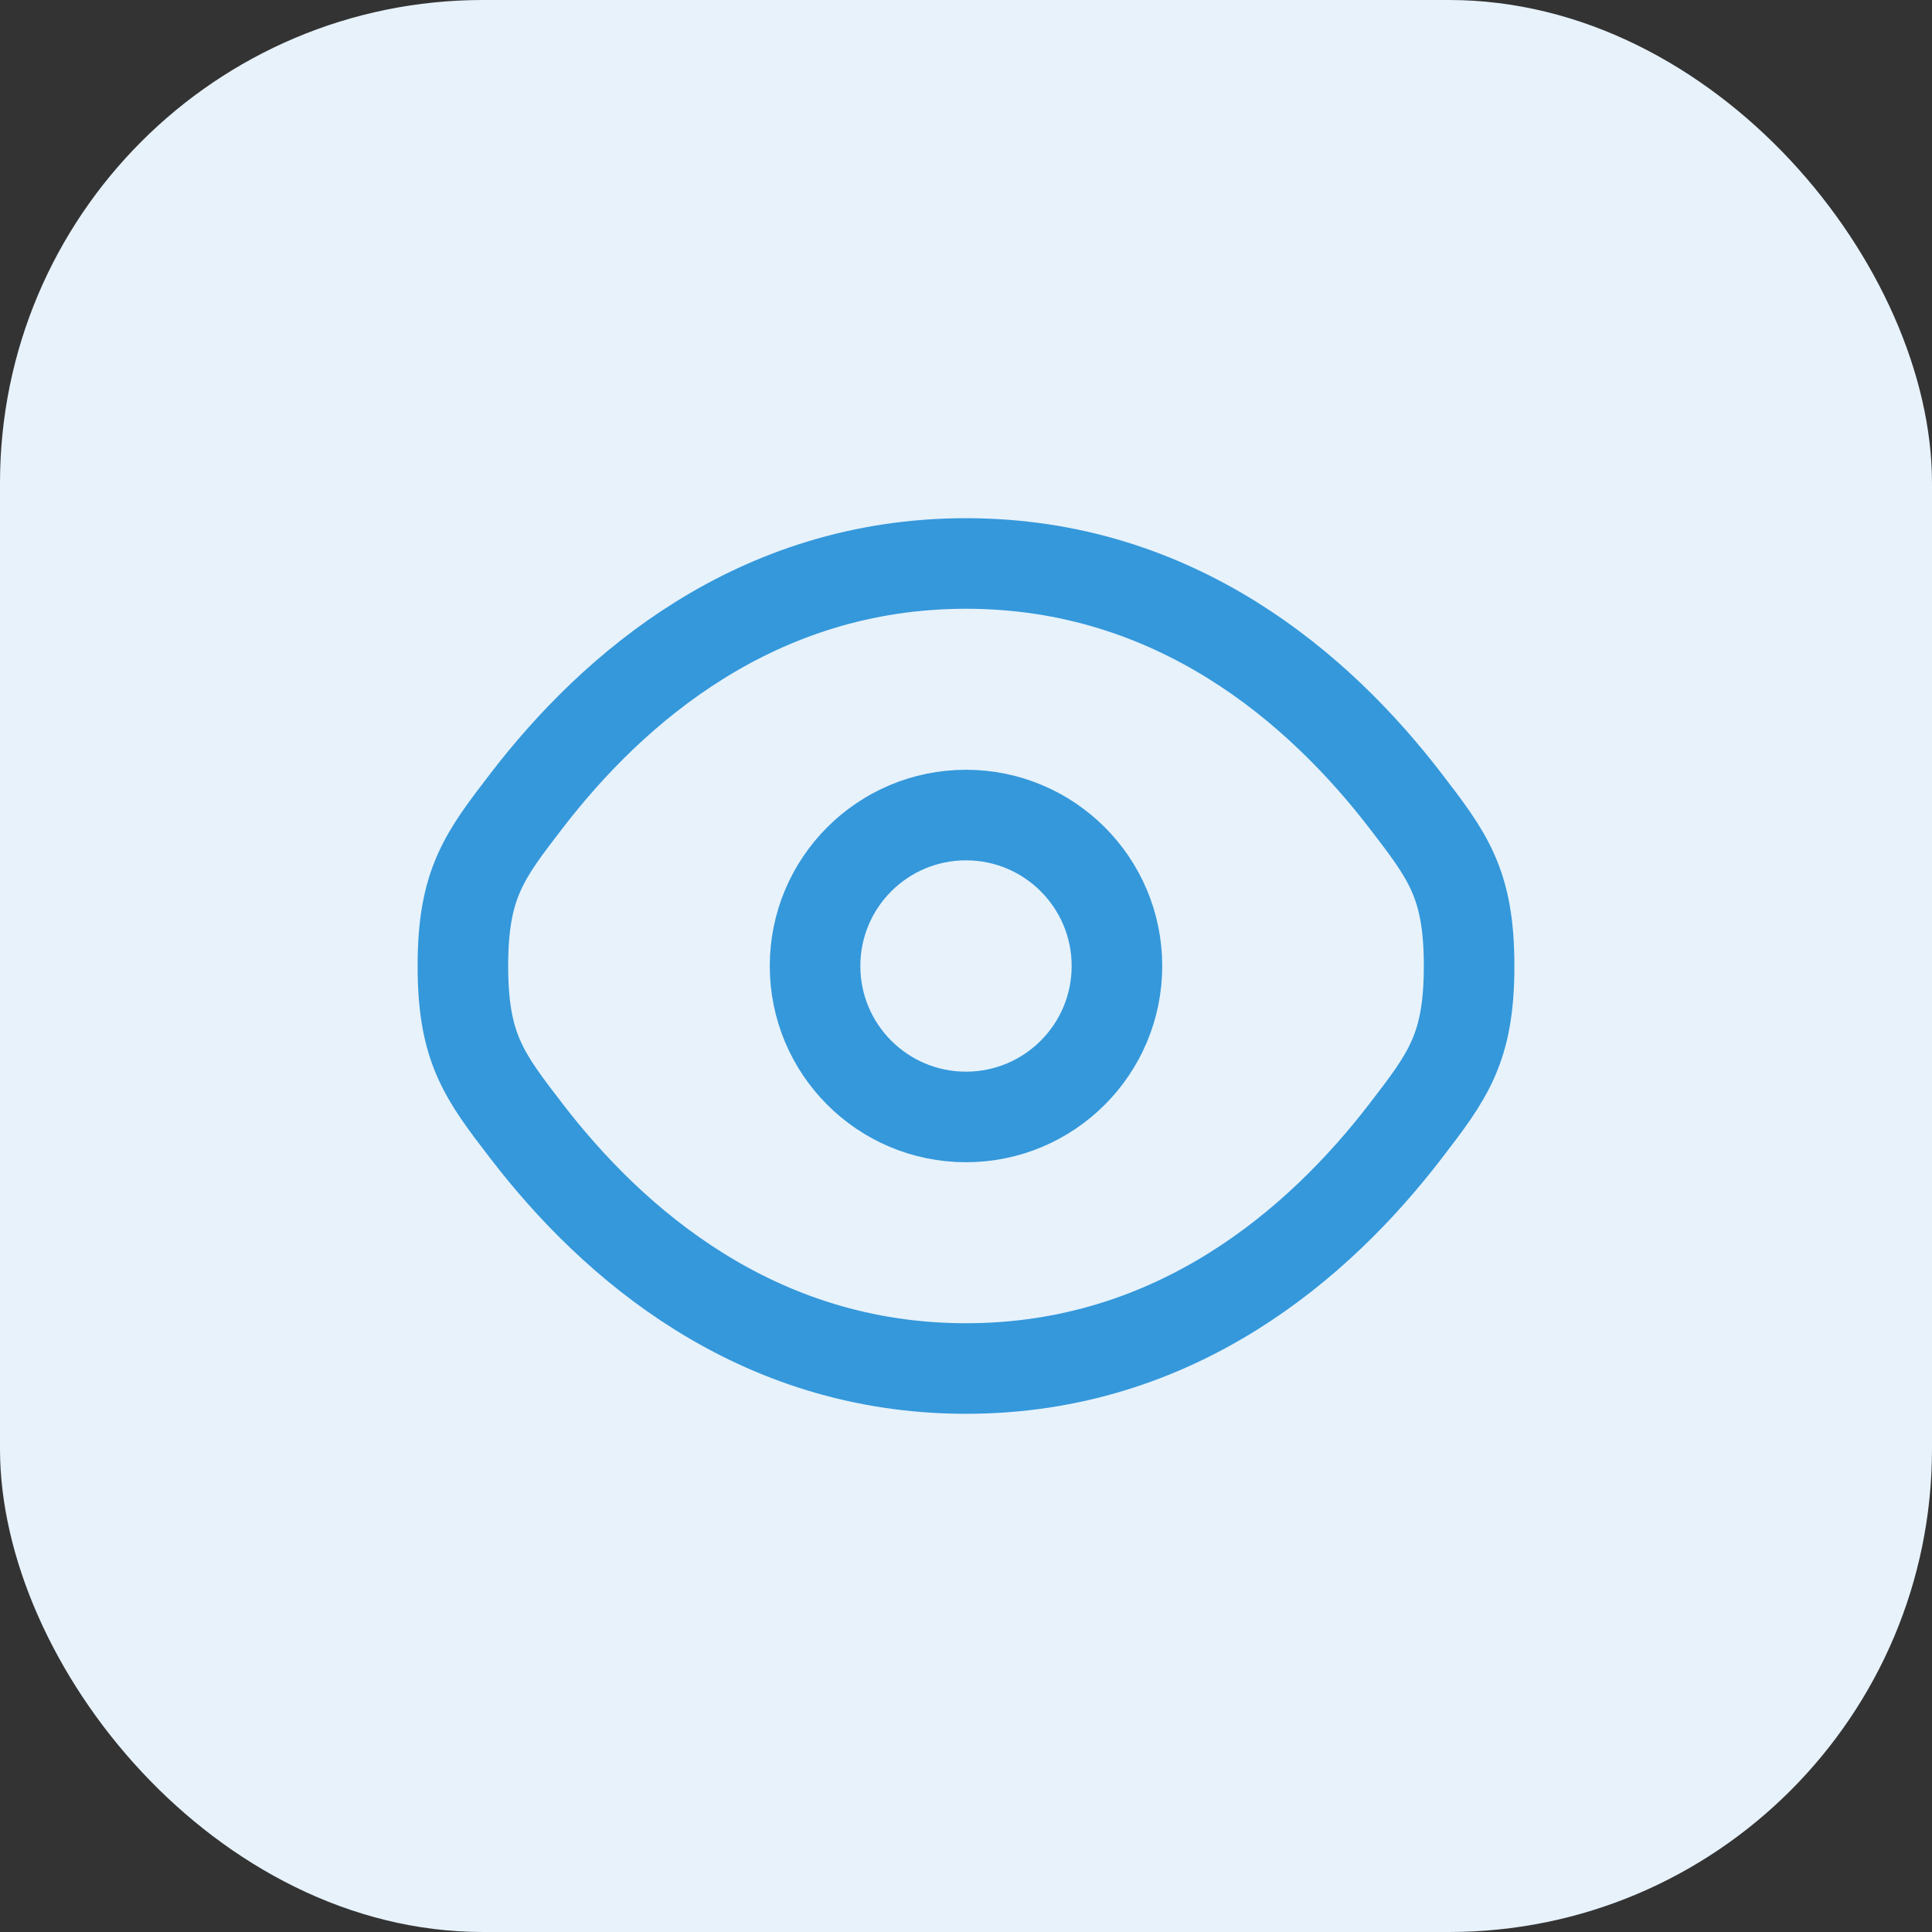
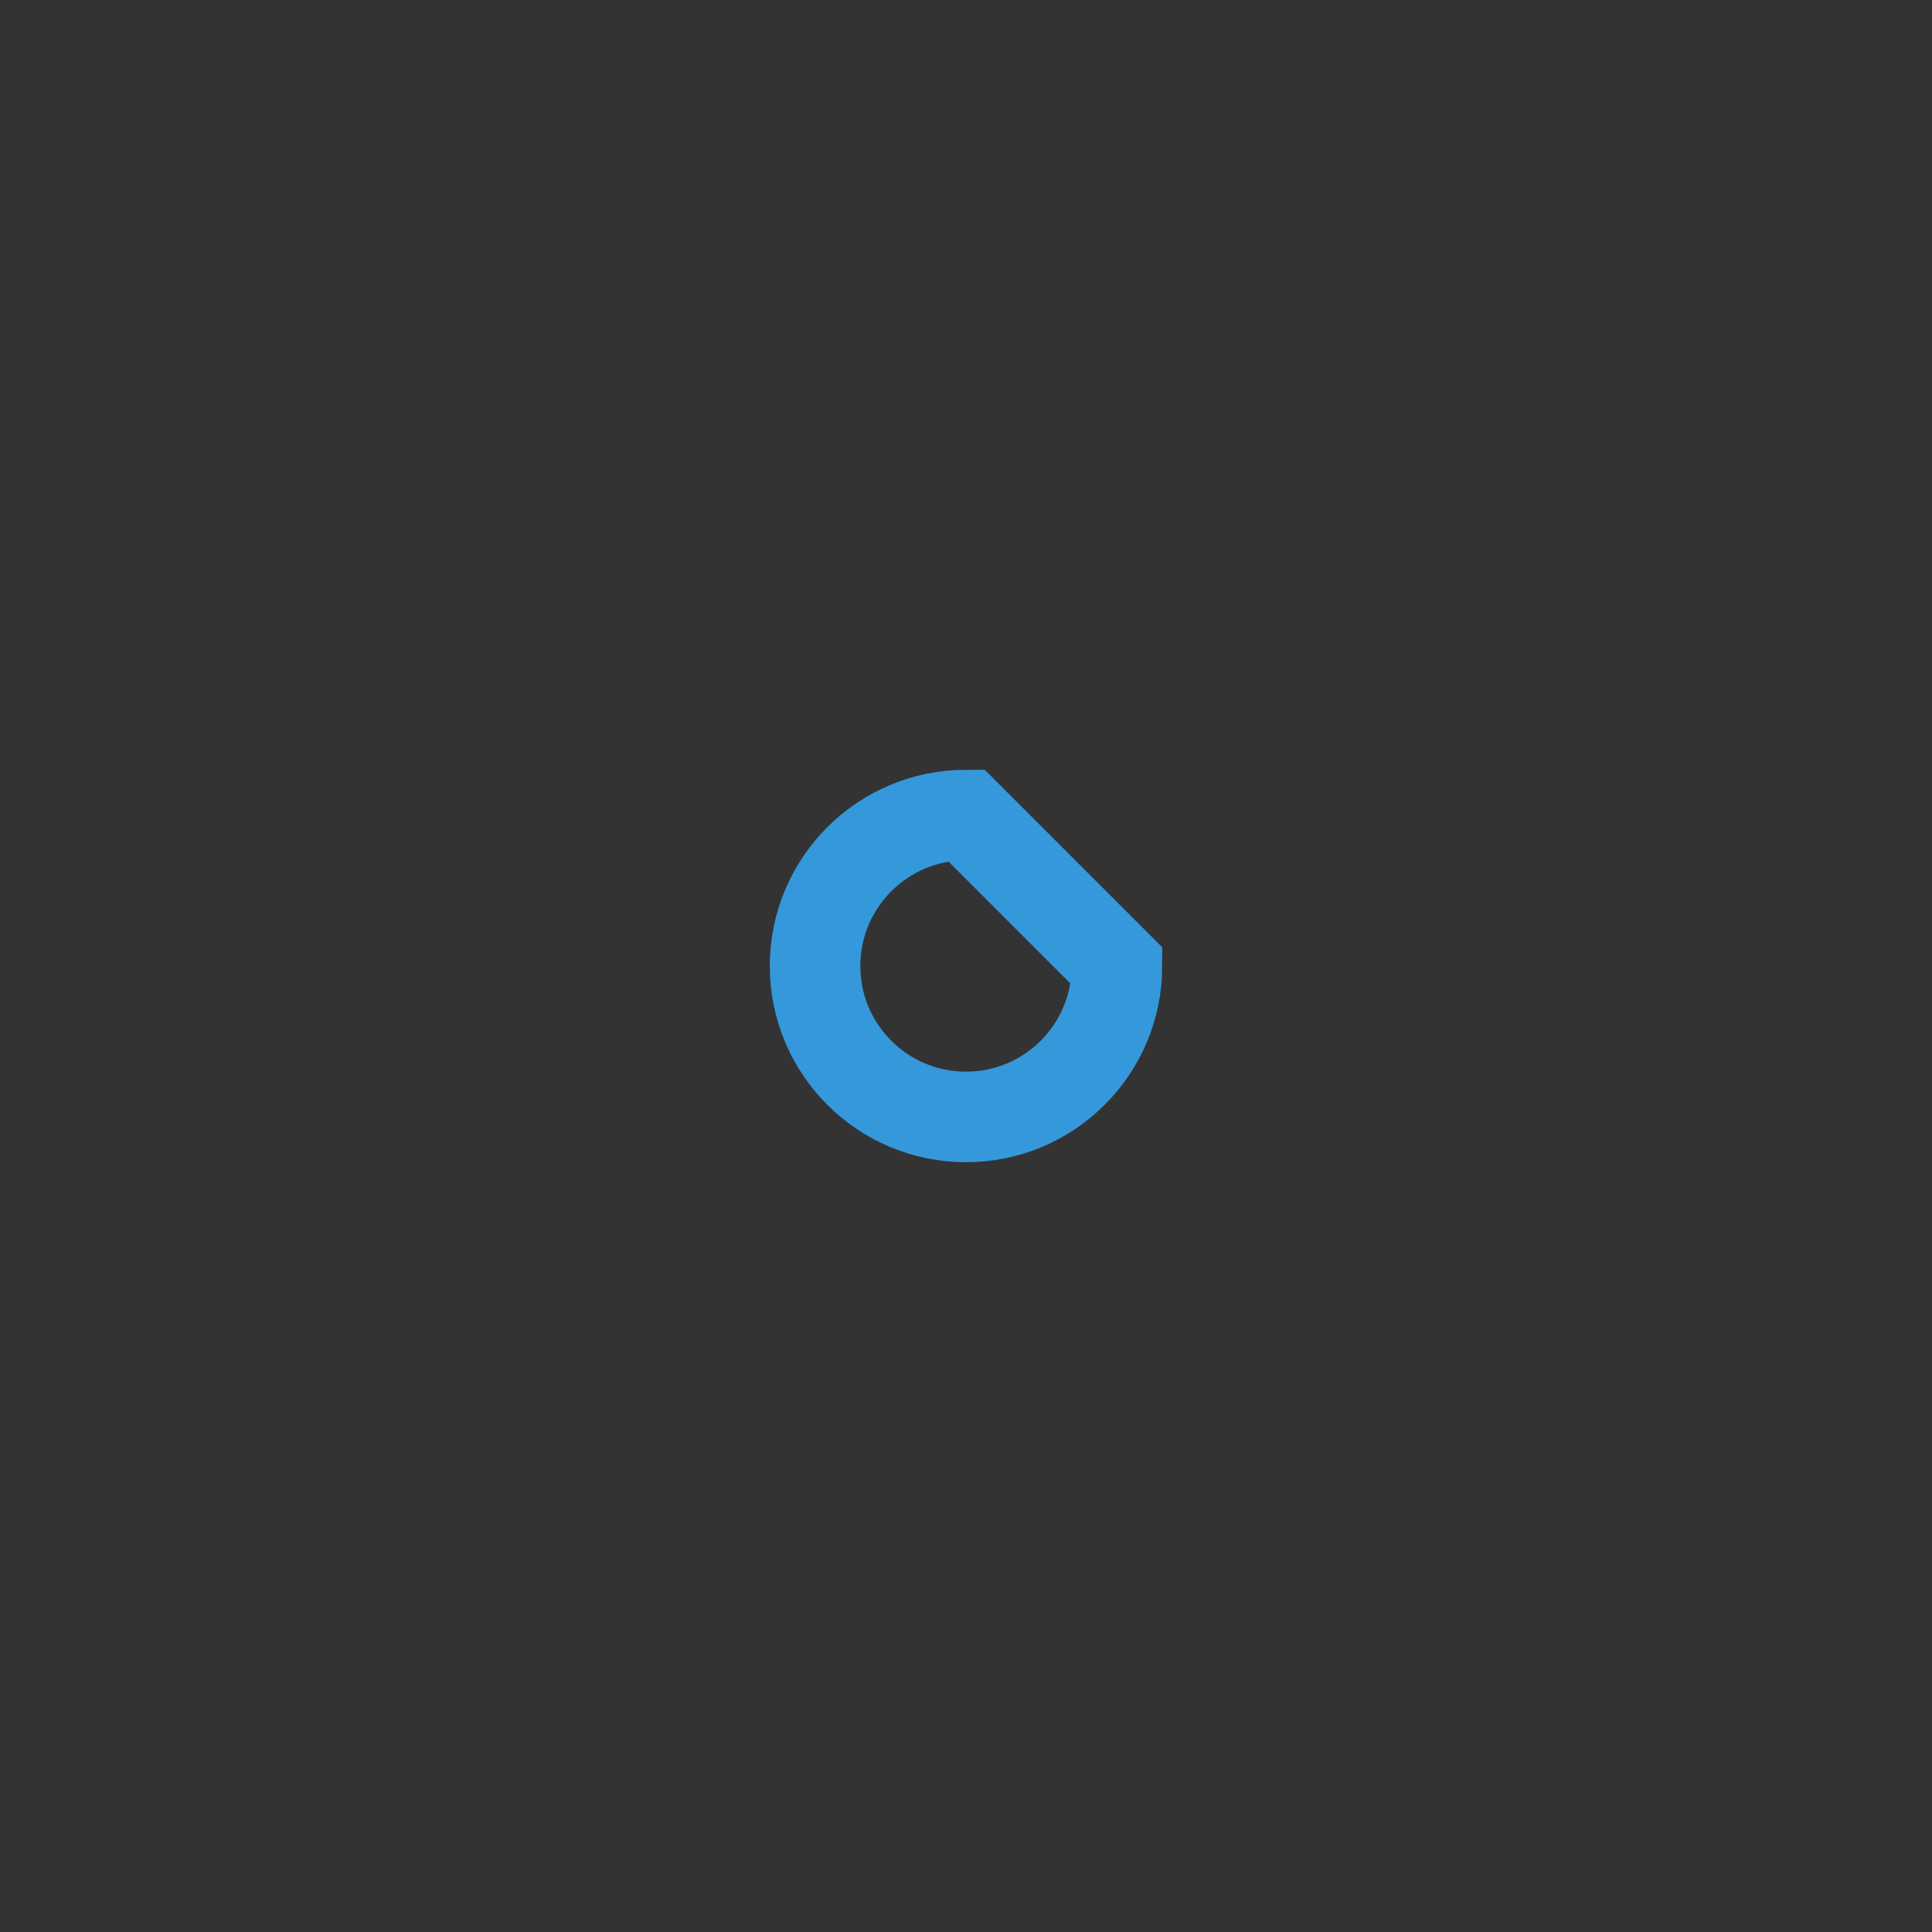
<svg xmlns="http://www.w3.org/2000/svg" width="32" height="32" viewBox="0 0 32 32" fill="none">
  <rect x="0" y="0" width="32" height="32" fill="#333333" stroke="none" />
-   <rect width="32" height="32" rx="8" fill="#E7F2FB" />
-   <path d="M8.729 18.746C8.021 17.826 7.667 17.366 7.667 16C7.667 14.634 8.021 14.174 8.729 13.254C10.143 11.416 12.515 9.333 16 9.333C19.485 9.333 21.857 11.416 23.271 13.254C23.979 14.174 24.333 14.634 24.333 16C24.333 17.366 23.979 17.826 23.271 18.746C21.857 20.584 19.485 22.667 16 22.667C12.515 22.667 10.143 20.584 8.729 18.746Z" stroke="#3498DB" stroke-width="1.5" />
-   <path d="M18.5 16C18.5 17.381 17.381 18.5 16 18.5C14.619 18.5 13.5 17.381 13.5 16C13.5 14.619 14.619 13.5 16 13.5C17.381 13.5 18.5 14.619 18.5 16Z" stroke="#3498DB" stroke-width="1.5" />
+   <path d="M18.5 16C18.5 17.381 17.381 18.5 16 18.5C14.619 18.5 13.5 17.381 13.5 16C13.5 14.619 14.619 13.5 16 13.5Z" stroke="#3498DB" stroke-width="1.5" />
</svg>